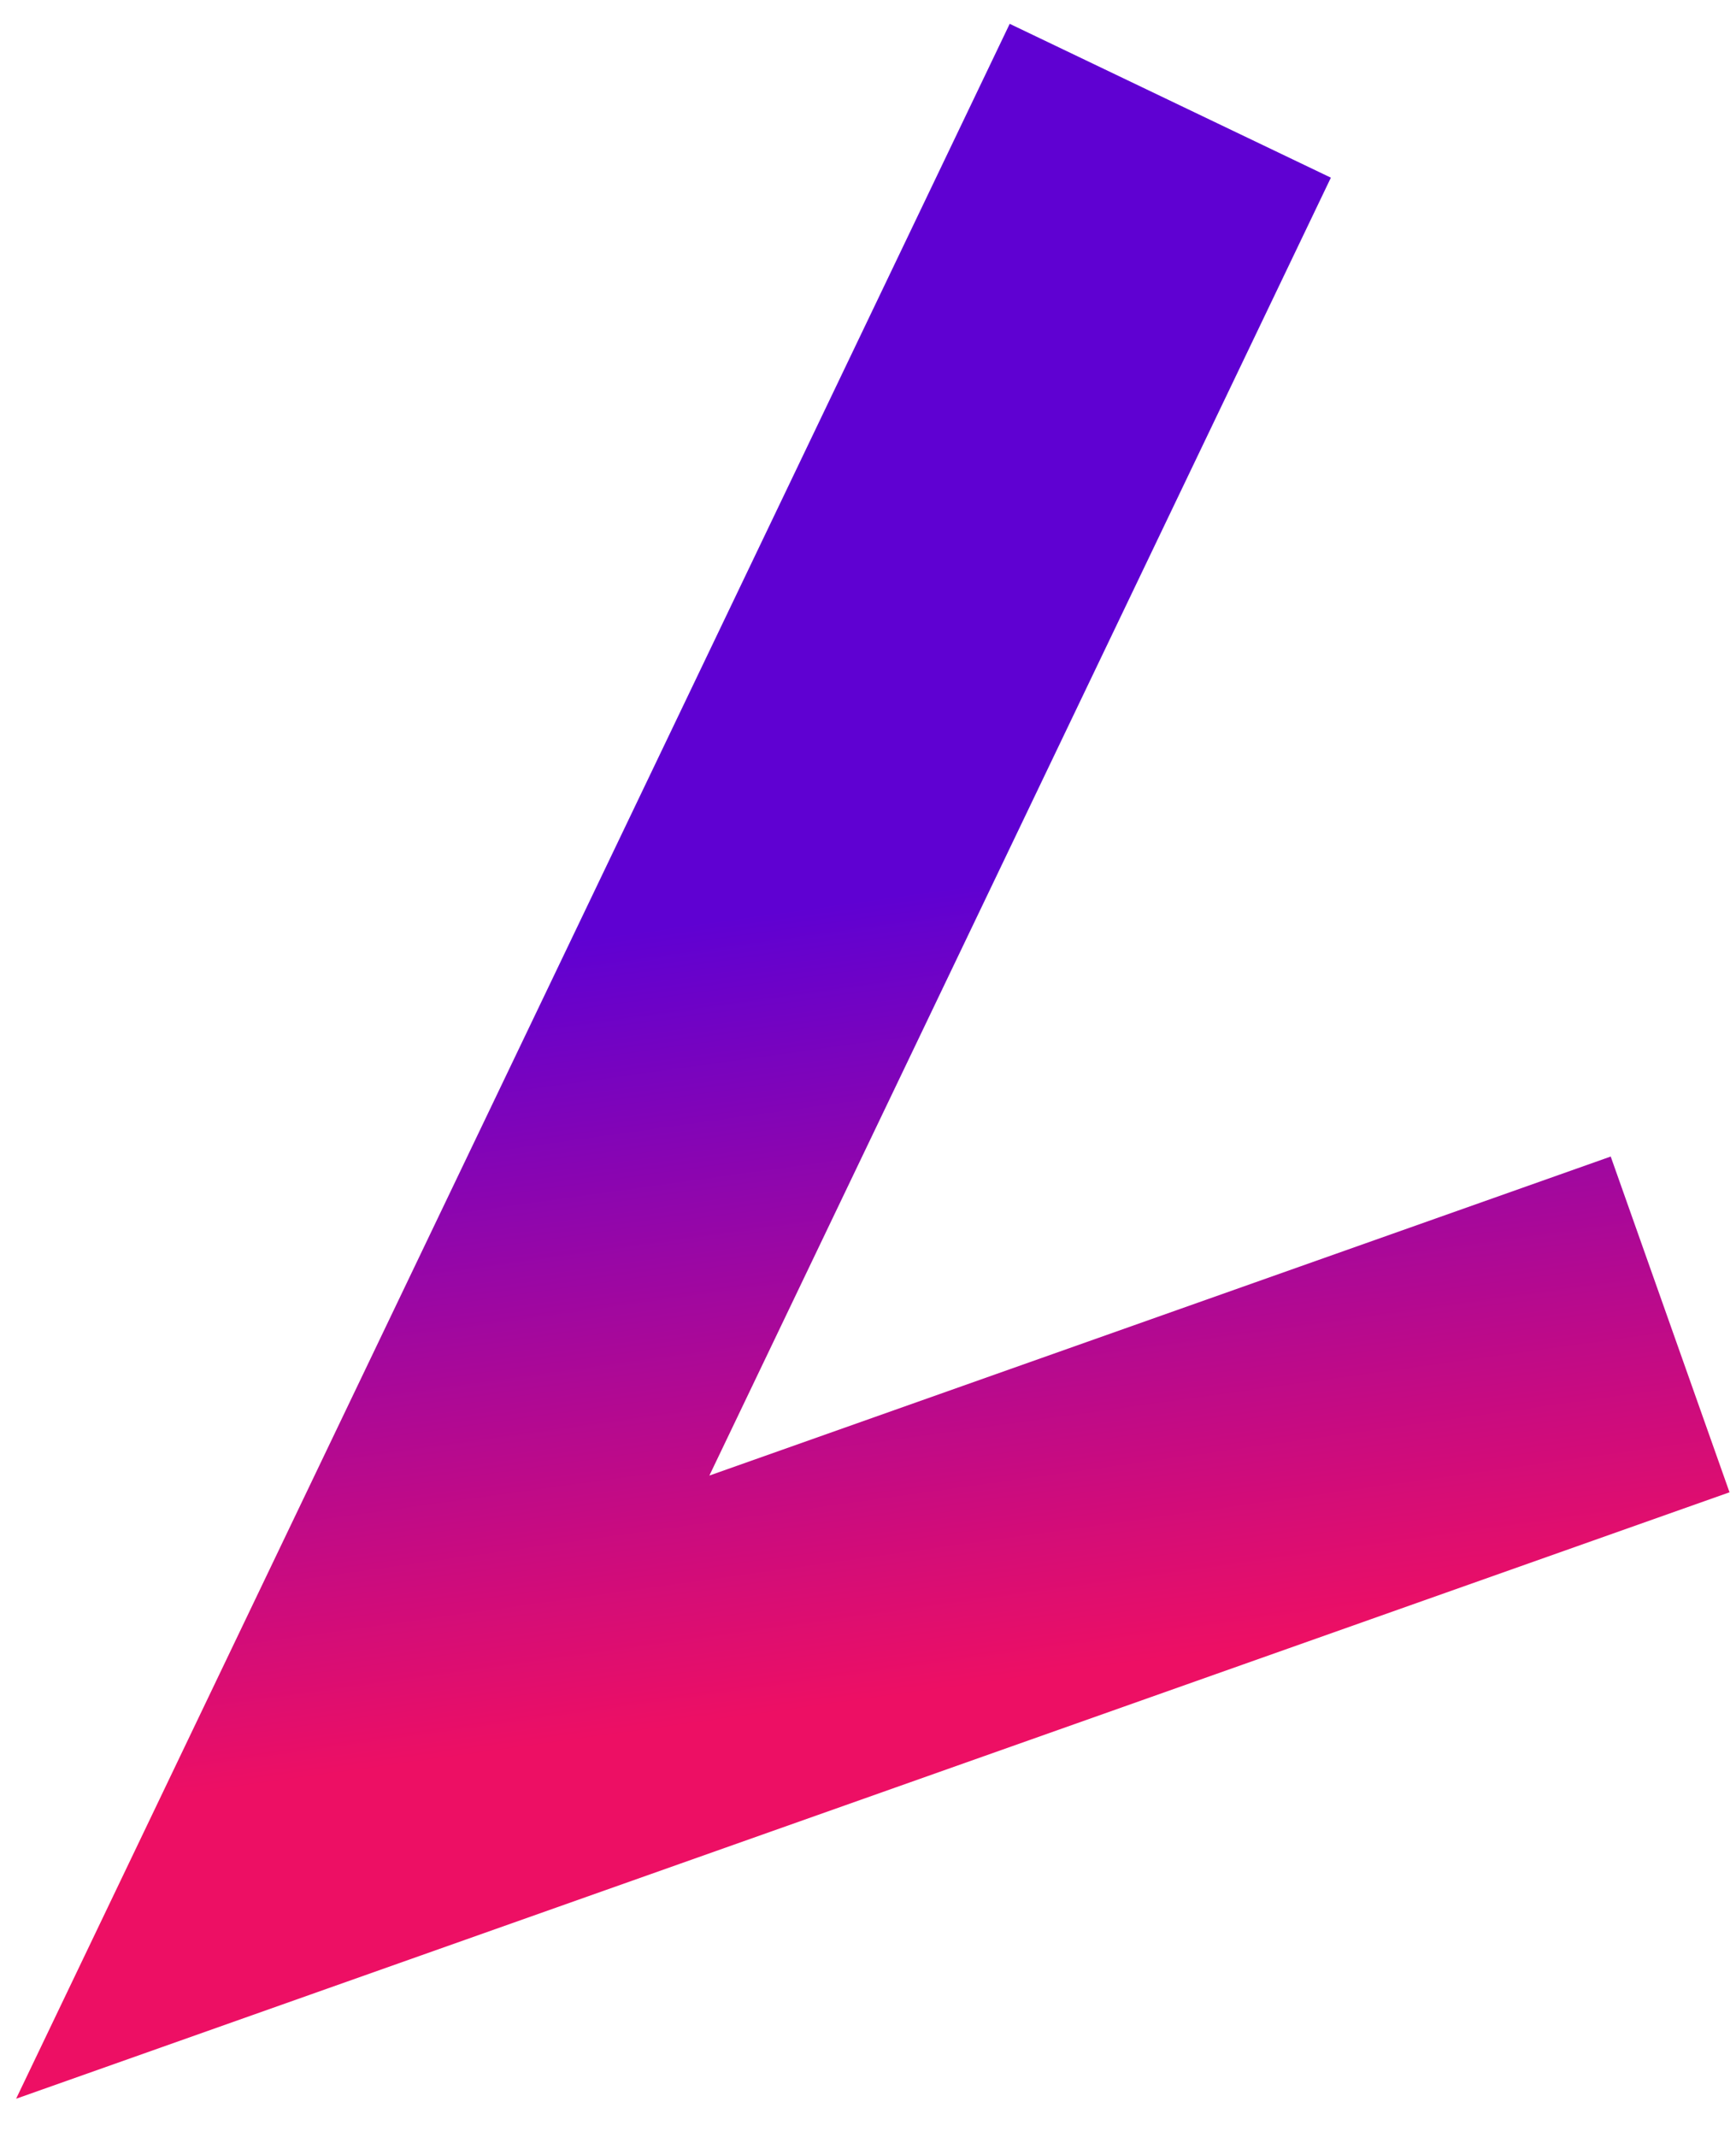
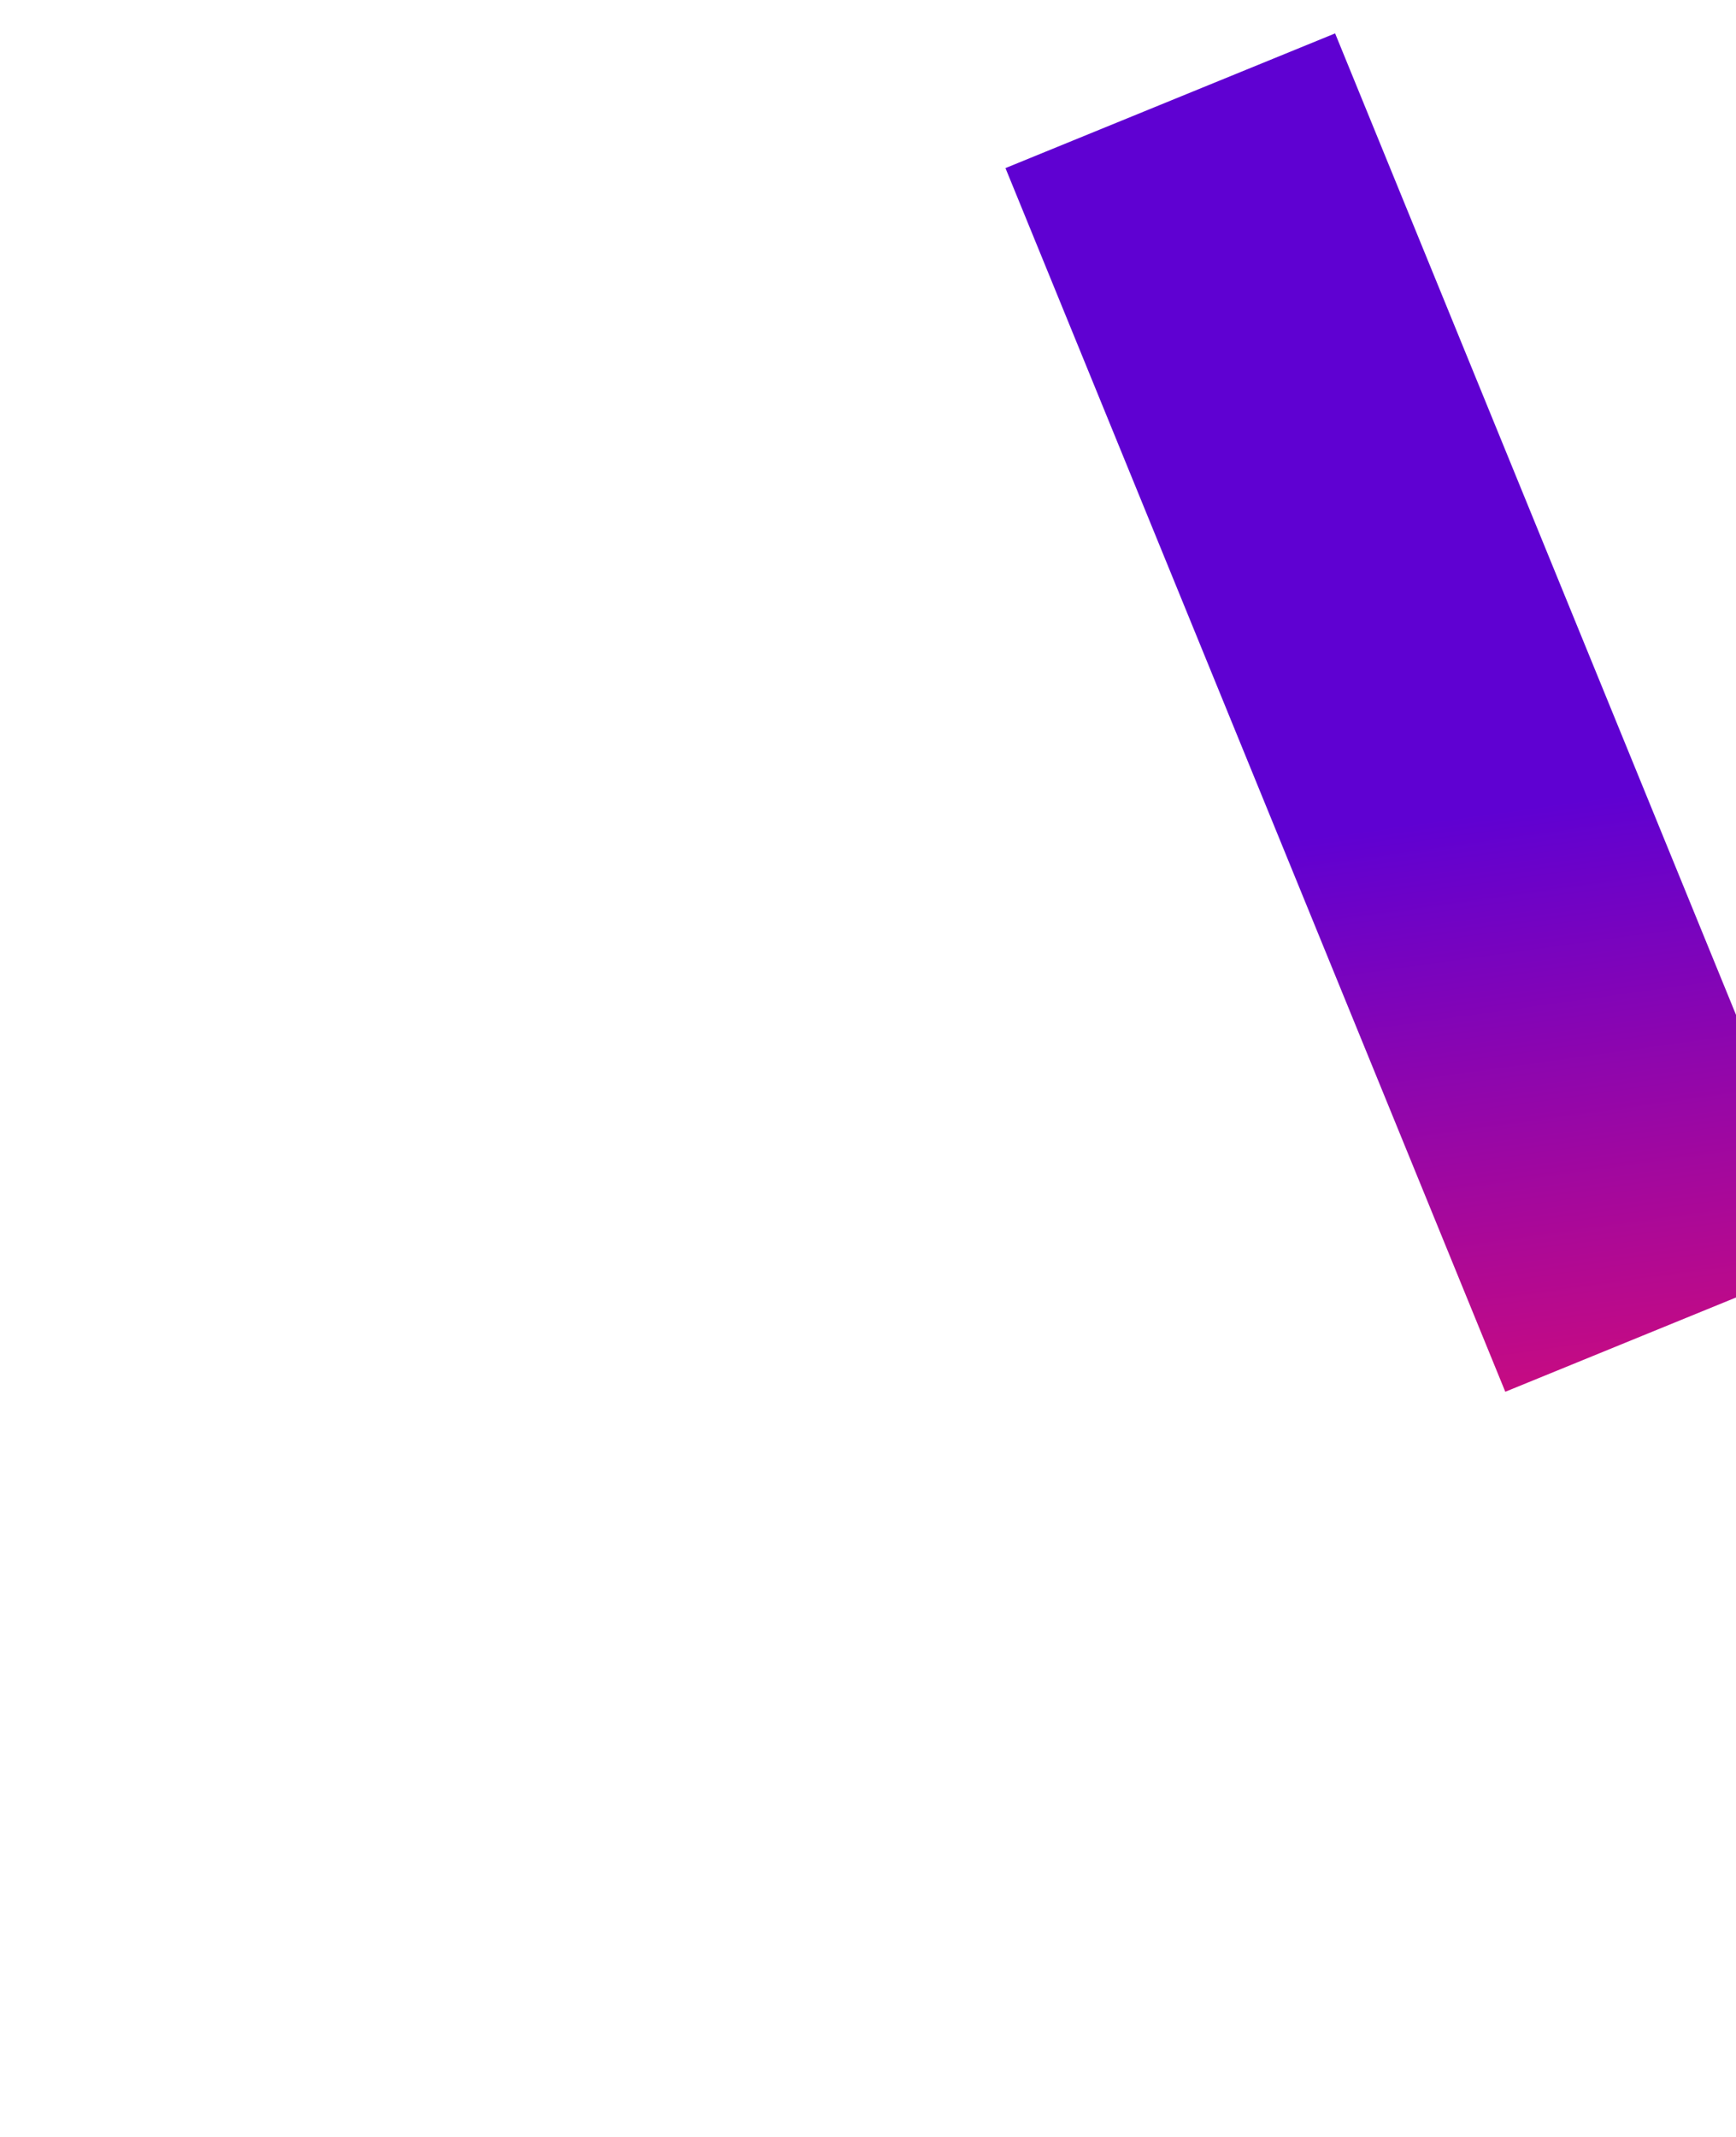
<svg xmlns="http://www.w3.org/2000/svg" width="39" height="48" viewBox="0 0 39 48" fill="none">
-   <path d="M26.291 2.263L8.149 40.143L37.52 29.749" stroke="url(#paint0_linear)" stroke-width="8" />
+   <path d="M26.291 2.263L37.52 29.749" stroke="url(#paint0_linear)" stroke-width="8" />
  <defs>
    <linearGradient id="paint0_linear" x1="26.291" y1="2.263" x2="31.073" y2="36.592" gradientUnits="userSpaceOnUse">
      <stop offset="0.485" stop-color="#5F01D2" />
      <stop offset="1" stop-color="#ED0F64" />
    </linearGradient>
  </defs>
</svg>